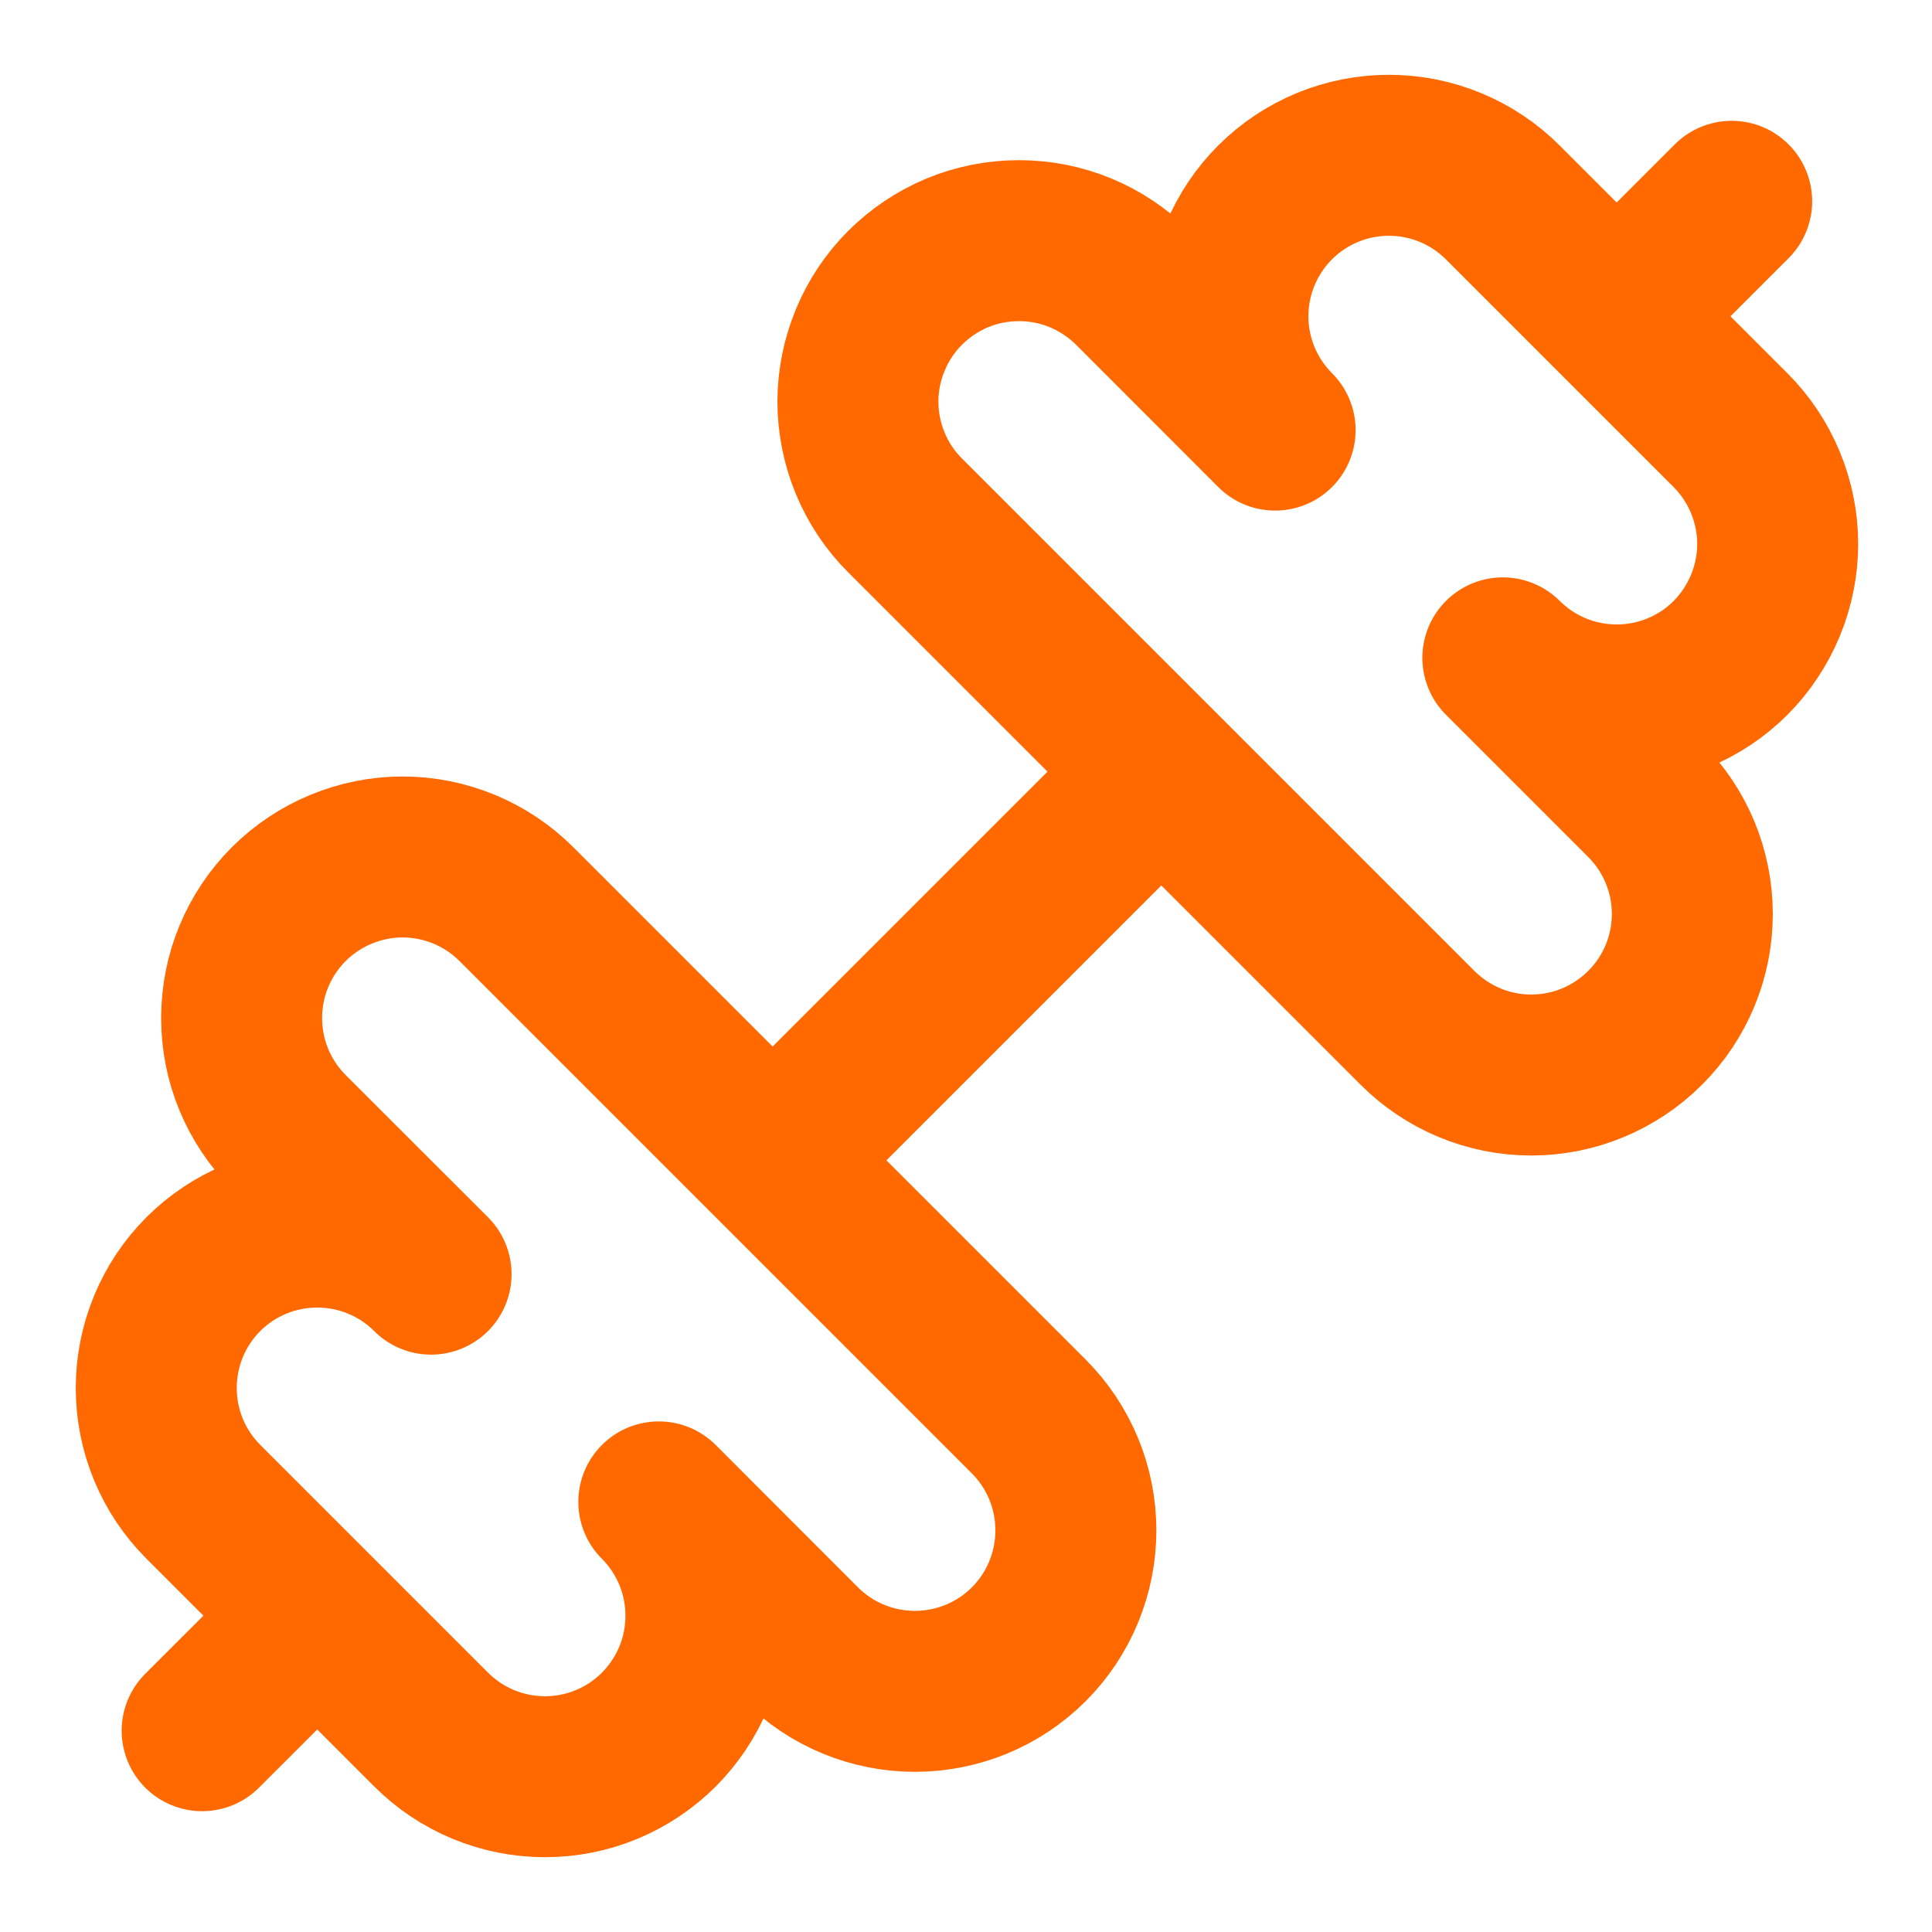
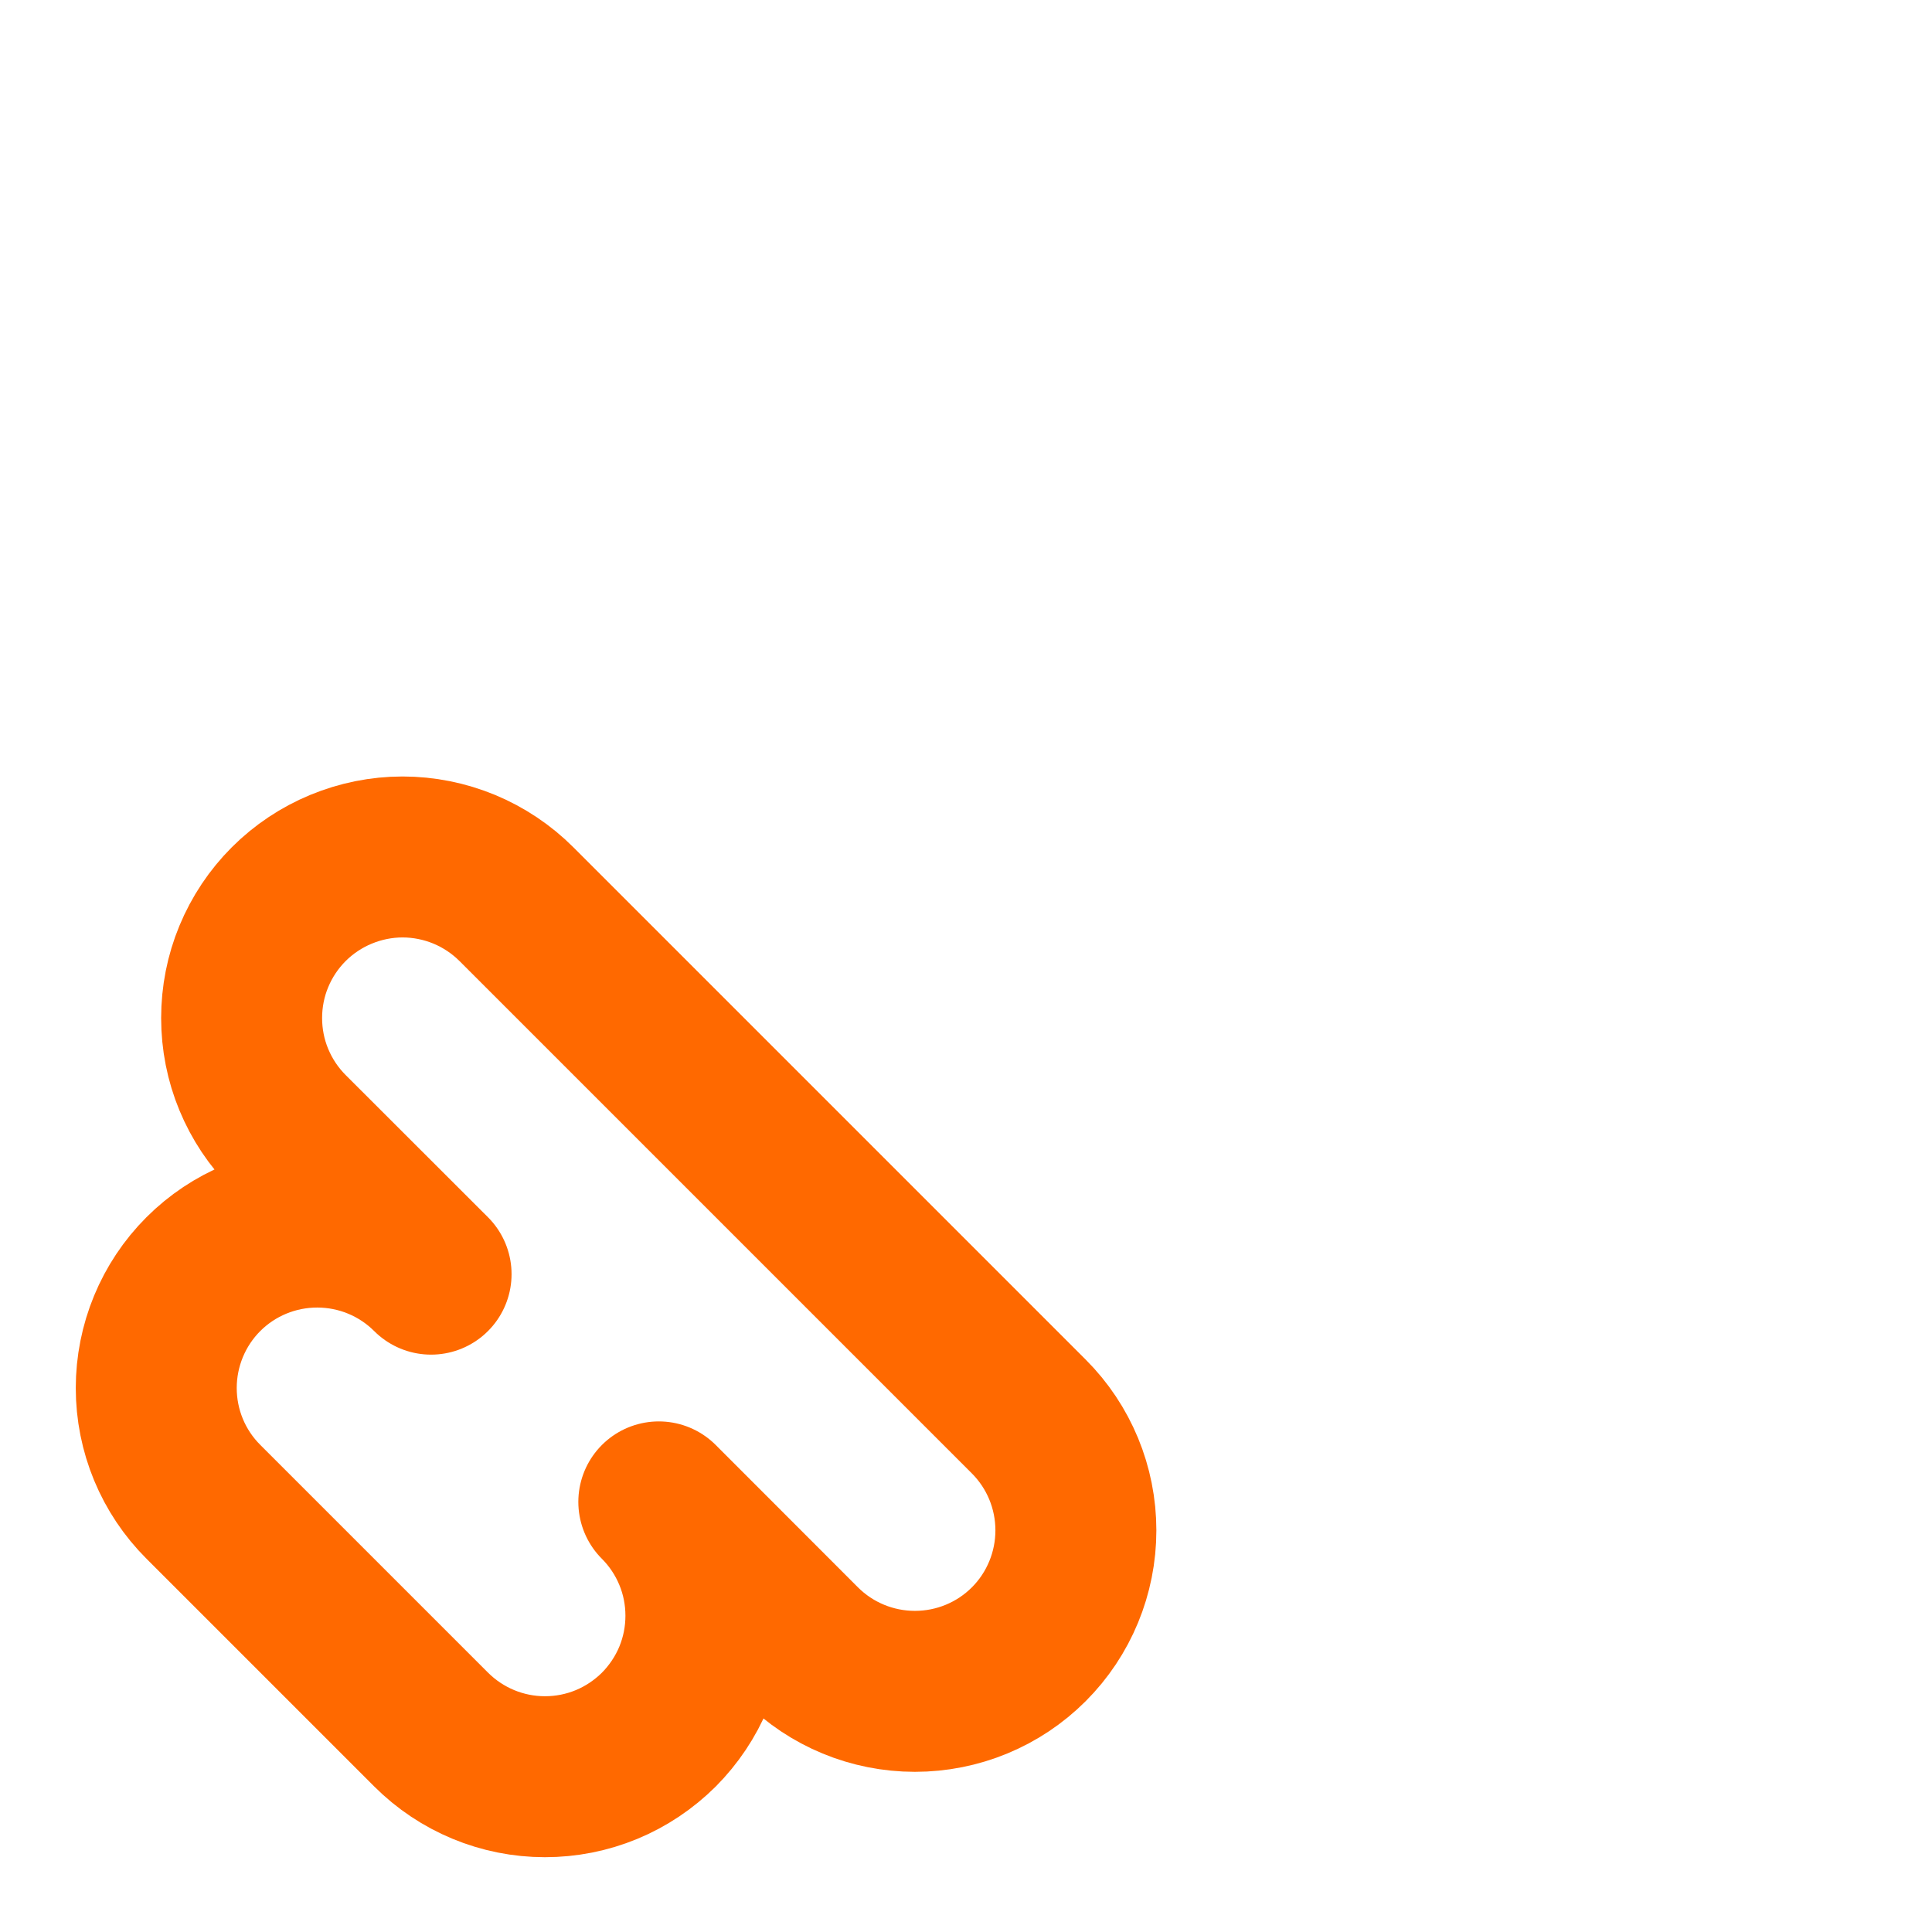
<svg xmlns="http://www.w3.org/2000/svg" width="16" height="16" viewBox="0 0 16 16" fill="none">
-   <path d="M11.739 8.512C11.989 8.762 12.328 8.903 12.681 8.903C13.035 8.903 13.374 8.762 13.624 8.512C13.875 8.262 14.015 7.923 14.015 7.569C14.015 7.215 13.875 6.876 13.624 6.626L12.446 5.448C12.696 5.698 13.035 5.838 13.389 5.838C13.564 5.838 13.737 5.804 13.899 5.737C14.061 5.67 14.208 5.572 14.332 5.448C14.455 5.324 14.553 5.177 14.62 5.015C14.687 4.853 14.722 4.68 14.722 4.505C14.722 4.33 14.687 4.156 14.62 3.995C14.553 3.833 14.455 3.686 14.331 3.562L12.446 1.677C12.196 1.427 11.857 1.286 11.503 1.286C11.149 1.286 10.81 1.426 10.56 1.676C10.31 1.926 10.169 2.266 10.169 2.619C10.169 2.973 10.31 3.312 10.56 3.562L9.382 2.383C9.258 2.26 9.111 2.161 8.949 2.094C8.787 2.027 8.614 1.993 8.439 1.993C8.264 1.993 8.09 2.027 7.928 2.094C7.767 2.161 7.62 2.26 7.496 2.383C7.372 2.507 7.274 2.654 7.207 2.816C7.14 2.978 7.105 3.151 7.105 3.326C7.105 3.502 7.14 3.675 7.207 3.837C7.274 3.999 7.372 4.146 7.496 4.269L11.739 8.512Z" stroke="#FF6900" stroke-width="1.333" stroke-linecap="round" stroke-linejoin="round" />
-   <path d="M1.674 14.333L2.608 13.4" stroke="#FF6900" stroke-width="1.333" stroke-linecap="round" stroke-linejoin="round" />
-   <path d="M13.408 2.6L14.341 1.667" stroke="#FF6900" stroke-width="1.333" stroke-linecap="round" stroke-linejoin="round" />
  <path d="M3.57 14.323C3.82 14.573 4.159 14.714 4.513 14.714C4.688 14.714 4.861 14.68 5.023 14.613C5.185 14.546 5.332 14.447 5.456 14.324C5.579 14.2 5.678 14.053 5.745 13.891C5.812 13.729 5.846 13.556 5.846 13.381C5.846 13.206 5.812 13.032 5.745 12.871C5.678 12.709 5.58 12.562 5.456 12.438L6.634 13.617C6.884 13.867 7.223 14.007 7.577 14.007C7.931 14.007 8.27 13.867 8.52 13.617C8.77 13.367 8.91 13.027 8.91 12.674C8.91 12.32 8.77 11.981 8.52 11.731L4.277 7.488C4.153 7.364 4.006 7.266 3.845 7.199C3.683 7.132 3.509 7.097 3.334 7.097C3.159 7.097 2.986 7.132 2.824 7.199C2.662 7.266 2.515 7.364 2.391 7.488C2.267 7.612 2.169 7.759 2.102 7.921C2.035 8.082 2.001 8.256 2.001 8.431C2.001 8.606 2.035 8.78 2.102 8.941C2.169 9.103 2.267 9.25 2.391 9.374L3.57 10.552C3.32 10.302 2.981 10.162 2.627 10.162C2.273 10.162 1.934 10.302 1.684 10.552C1.434 10.802 1.294 11.142 1.294 11.495C1.294 11.849 1.434 12.188 1.685 12.438L3.57 14.323Z" stroke="#FF6900" stroke-width="1.333" stroke-linecap="round" stroke-linejoin="round" />
-   <path d="M6.408 9.6L9.608 6.4" stroke="#FF6900" stroke-width="1.333" stroke-linecap="round" stroke-linejoin="round" />
</svg>